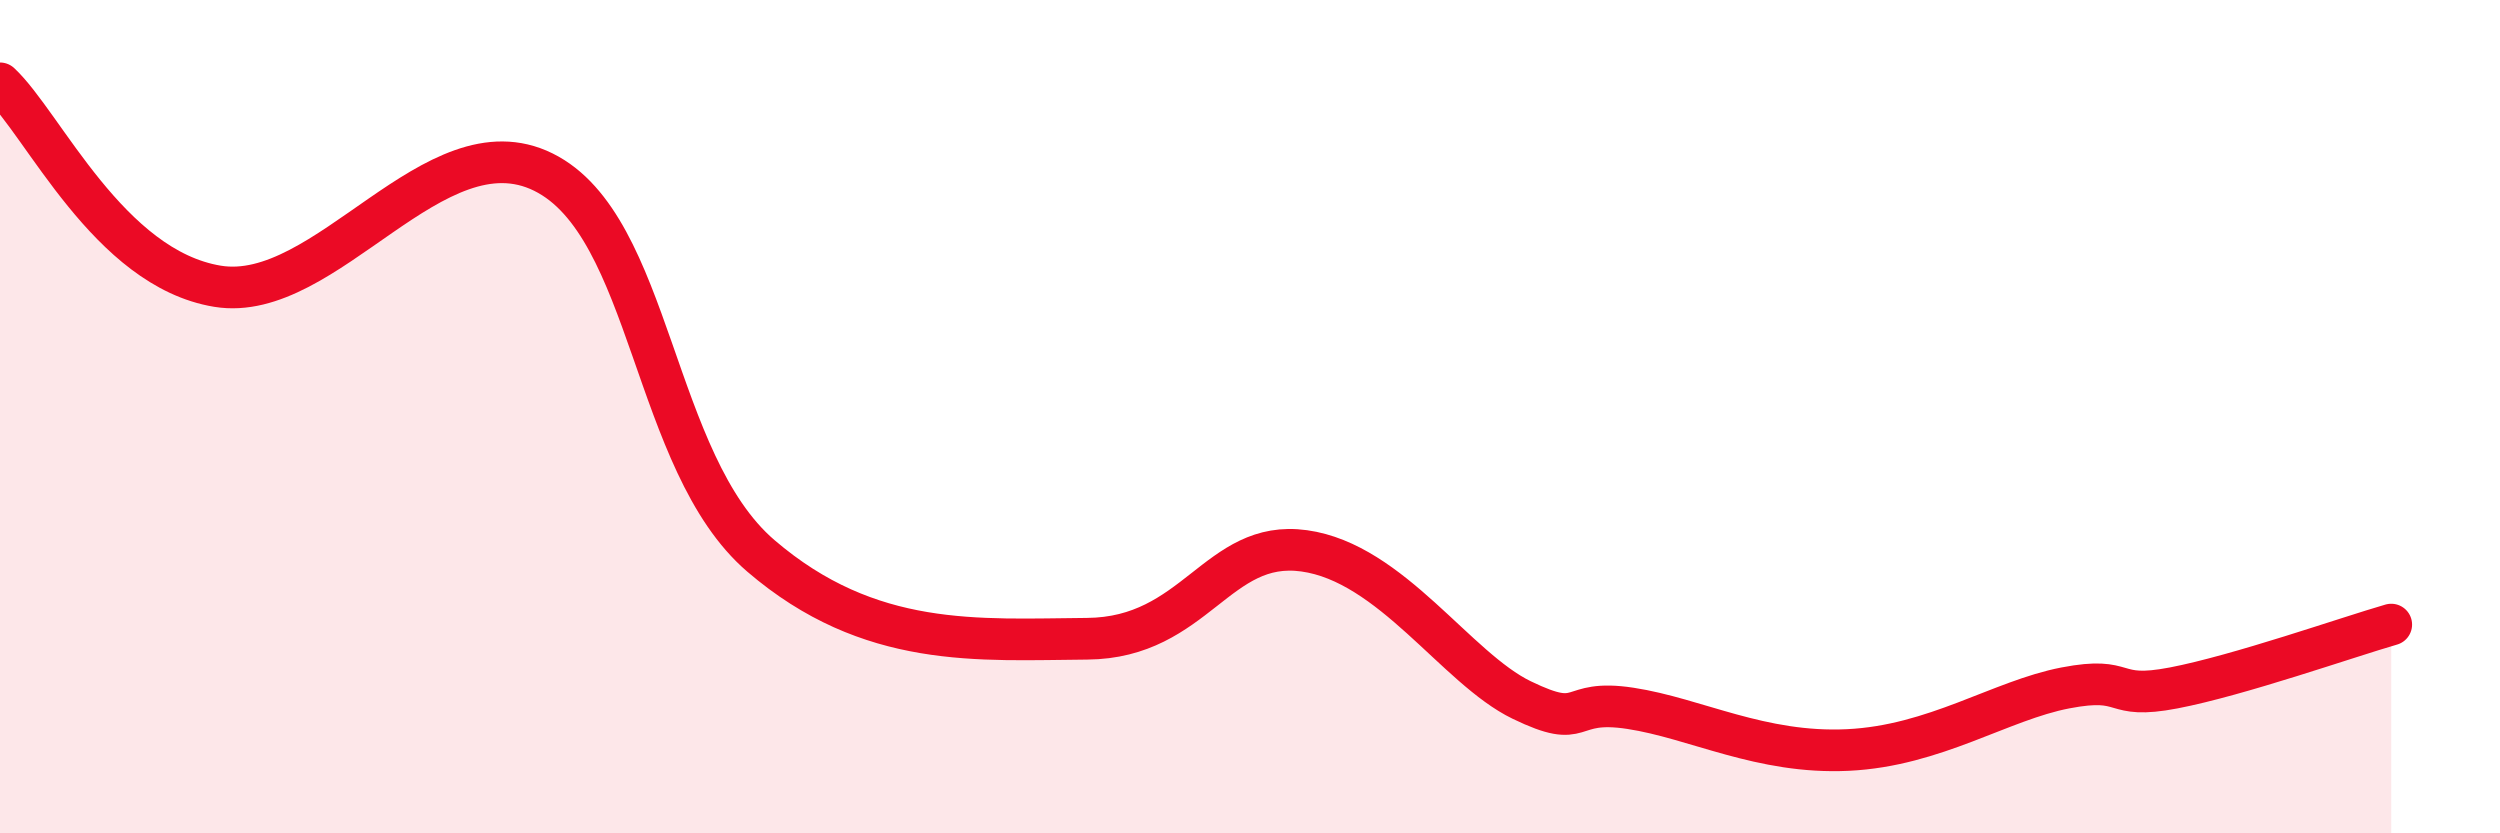
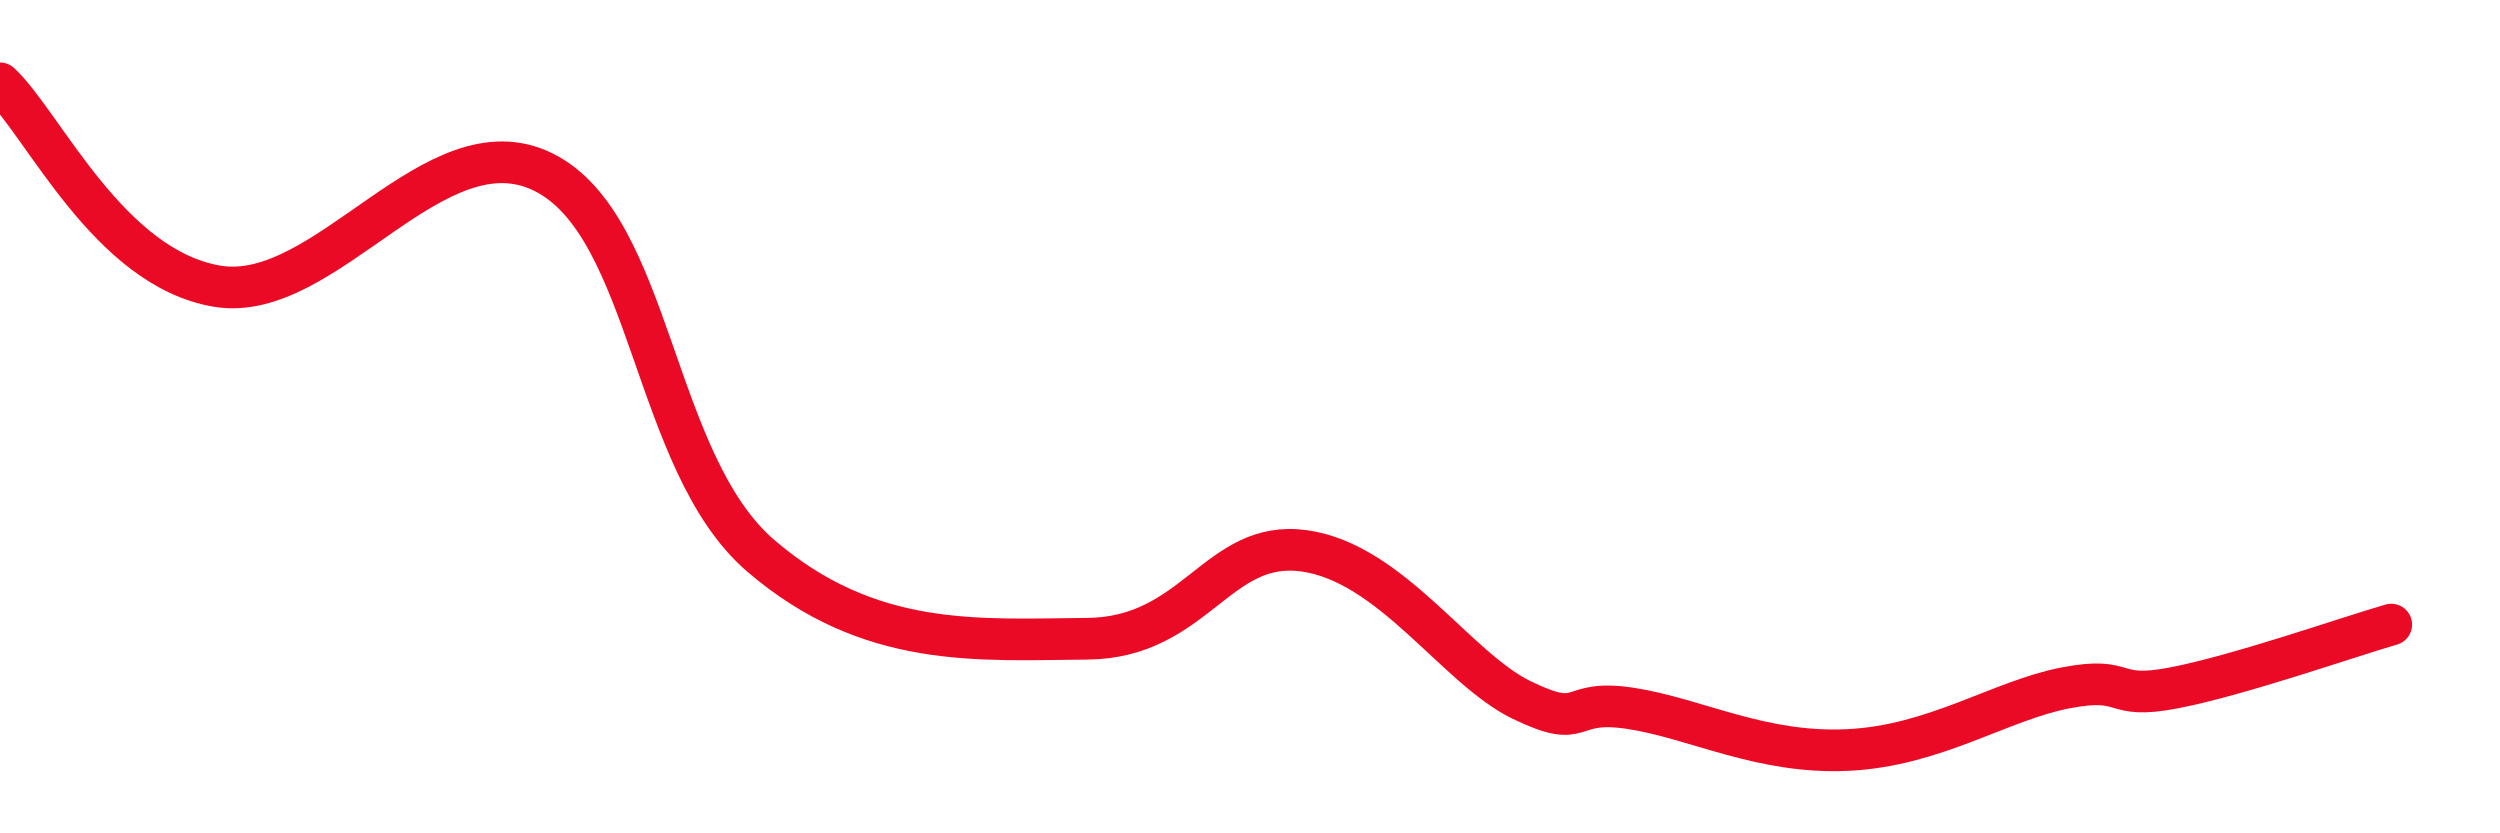
<svg xmlns="http://www.w3.org/2000/svg" width="60" height="20" viewBox="0 0 60 20">
-   <path d="M 0,2 C 1.04,2.97 2.61,6.44 5.22,6.87 C 7.83,7.3 10.43,2.84 13.04,4.13 C 15.65,5.42 15.65,11.1 18.26,13.34 C 20.87,15.58 23.48,15.35 26.09,15.33 C 28.7,15.31 29.21,12.93 31.3,13.22 C 33.39,13.51 34.95,16.04 36.52,16.8 C 38.09,17.56 37.56,16.76 39.13,17 C 40.7,17.24 42.26,18.1 44.35,18 C 46.44,17.9 48.01,16.81 49.57,16.51 C 51.13,16.21 50.61,16.81 52.17,16.51 C 53.73,16.21 56.35,15.29 57.39,14.99L57.39 20L0 20Z" fill="#EB0A25" opacity="0.1" stroke-linecap="round" stroke-linejoin="round" />
  <path d="M 0,2 C 1.04,2.97 2.61,6.44 5.22,6.87 C 7.83,7.3 10.43,2.84 13.04,4.13 C 15.65,5.42 15.65,11.1 18.26,13.34 C 20.87,15.58 23.48,15.35 26.09,15.33 C 28.7,15.31 29.21,12.93 31.3,13.22 C 33.39,13.51 34.95,16.04 36.52,16.8 C 38.09,17.56 37.56,16.76 39.13,17 C 40.7,17.24 42.26,18.1 44.35,18 C 46.44,17.9 48.01,16.81 49.57,16.51 C 51.13,16.21 50.61,16.81 52.17,16.51 C 53.73,16.21 56.35,15.29 57.39,14.99" stroke="#EB0A25" stroke-width="1" fill="none" stroke-linecap="round" stroke-linejoin="round" />
</svg>